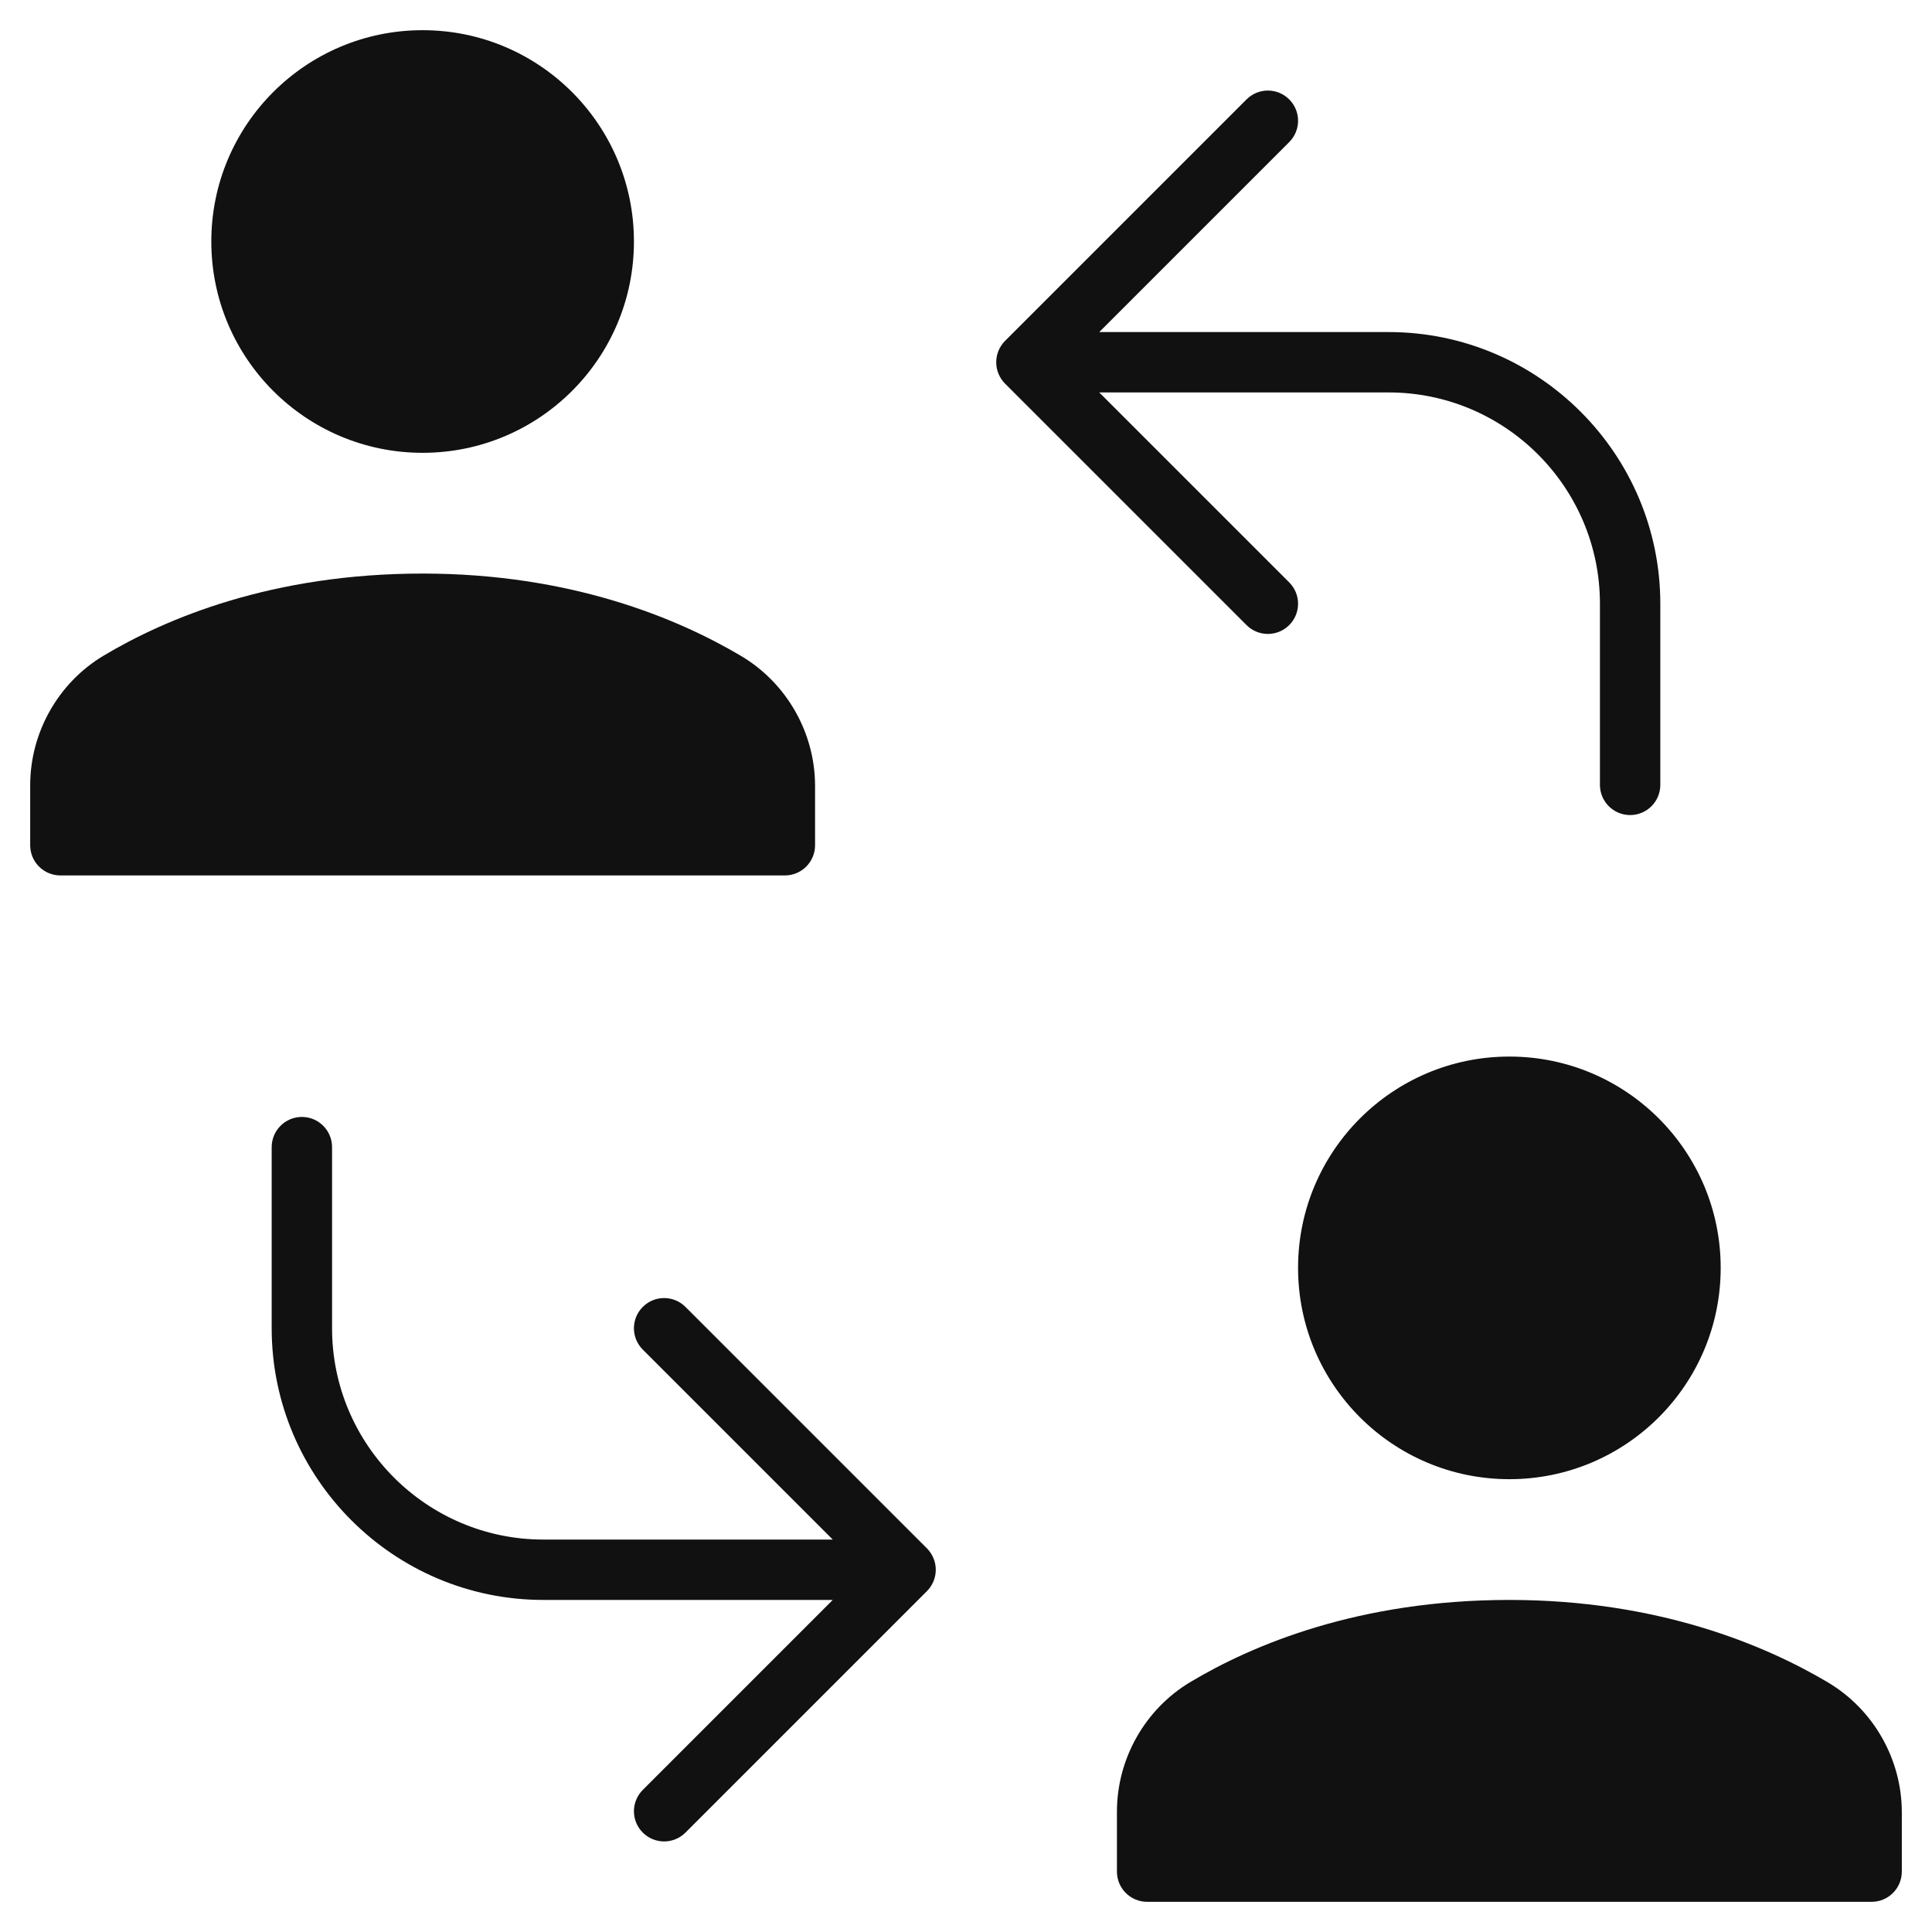
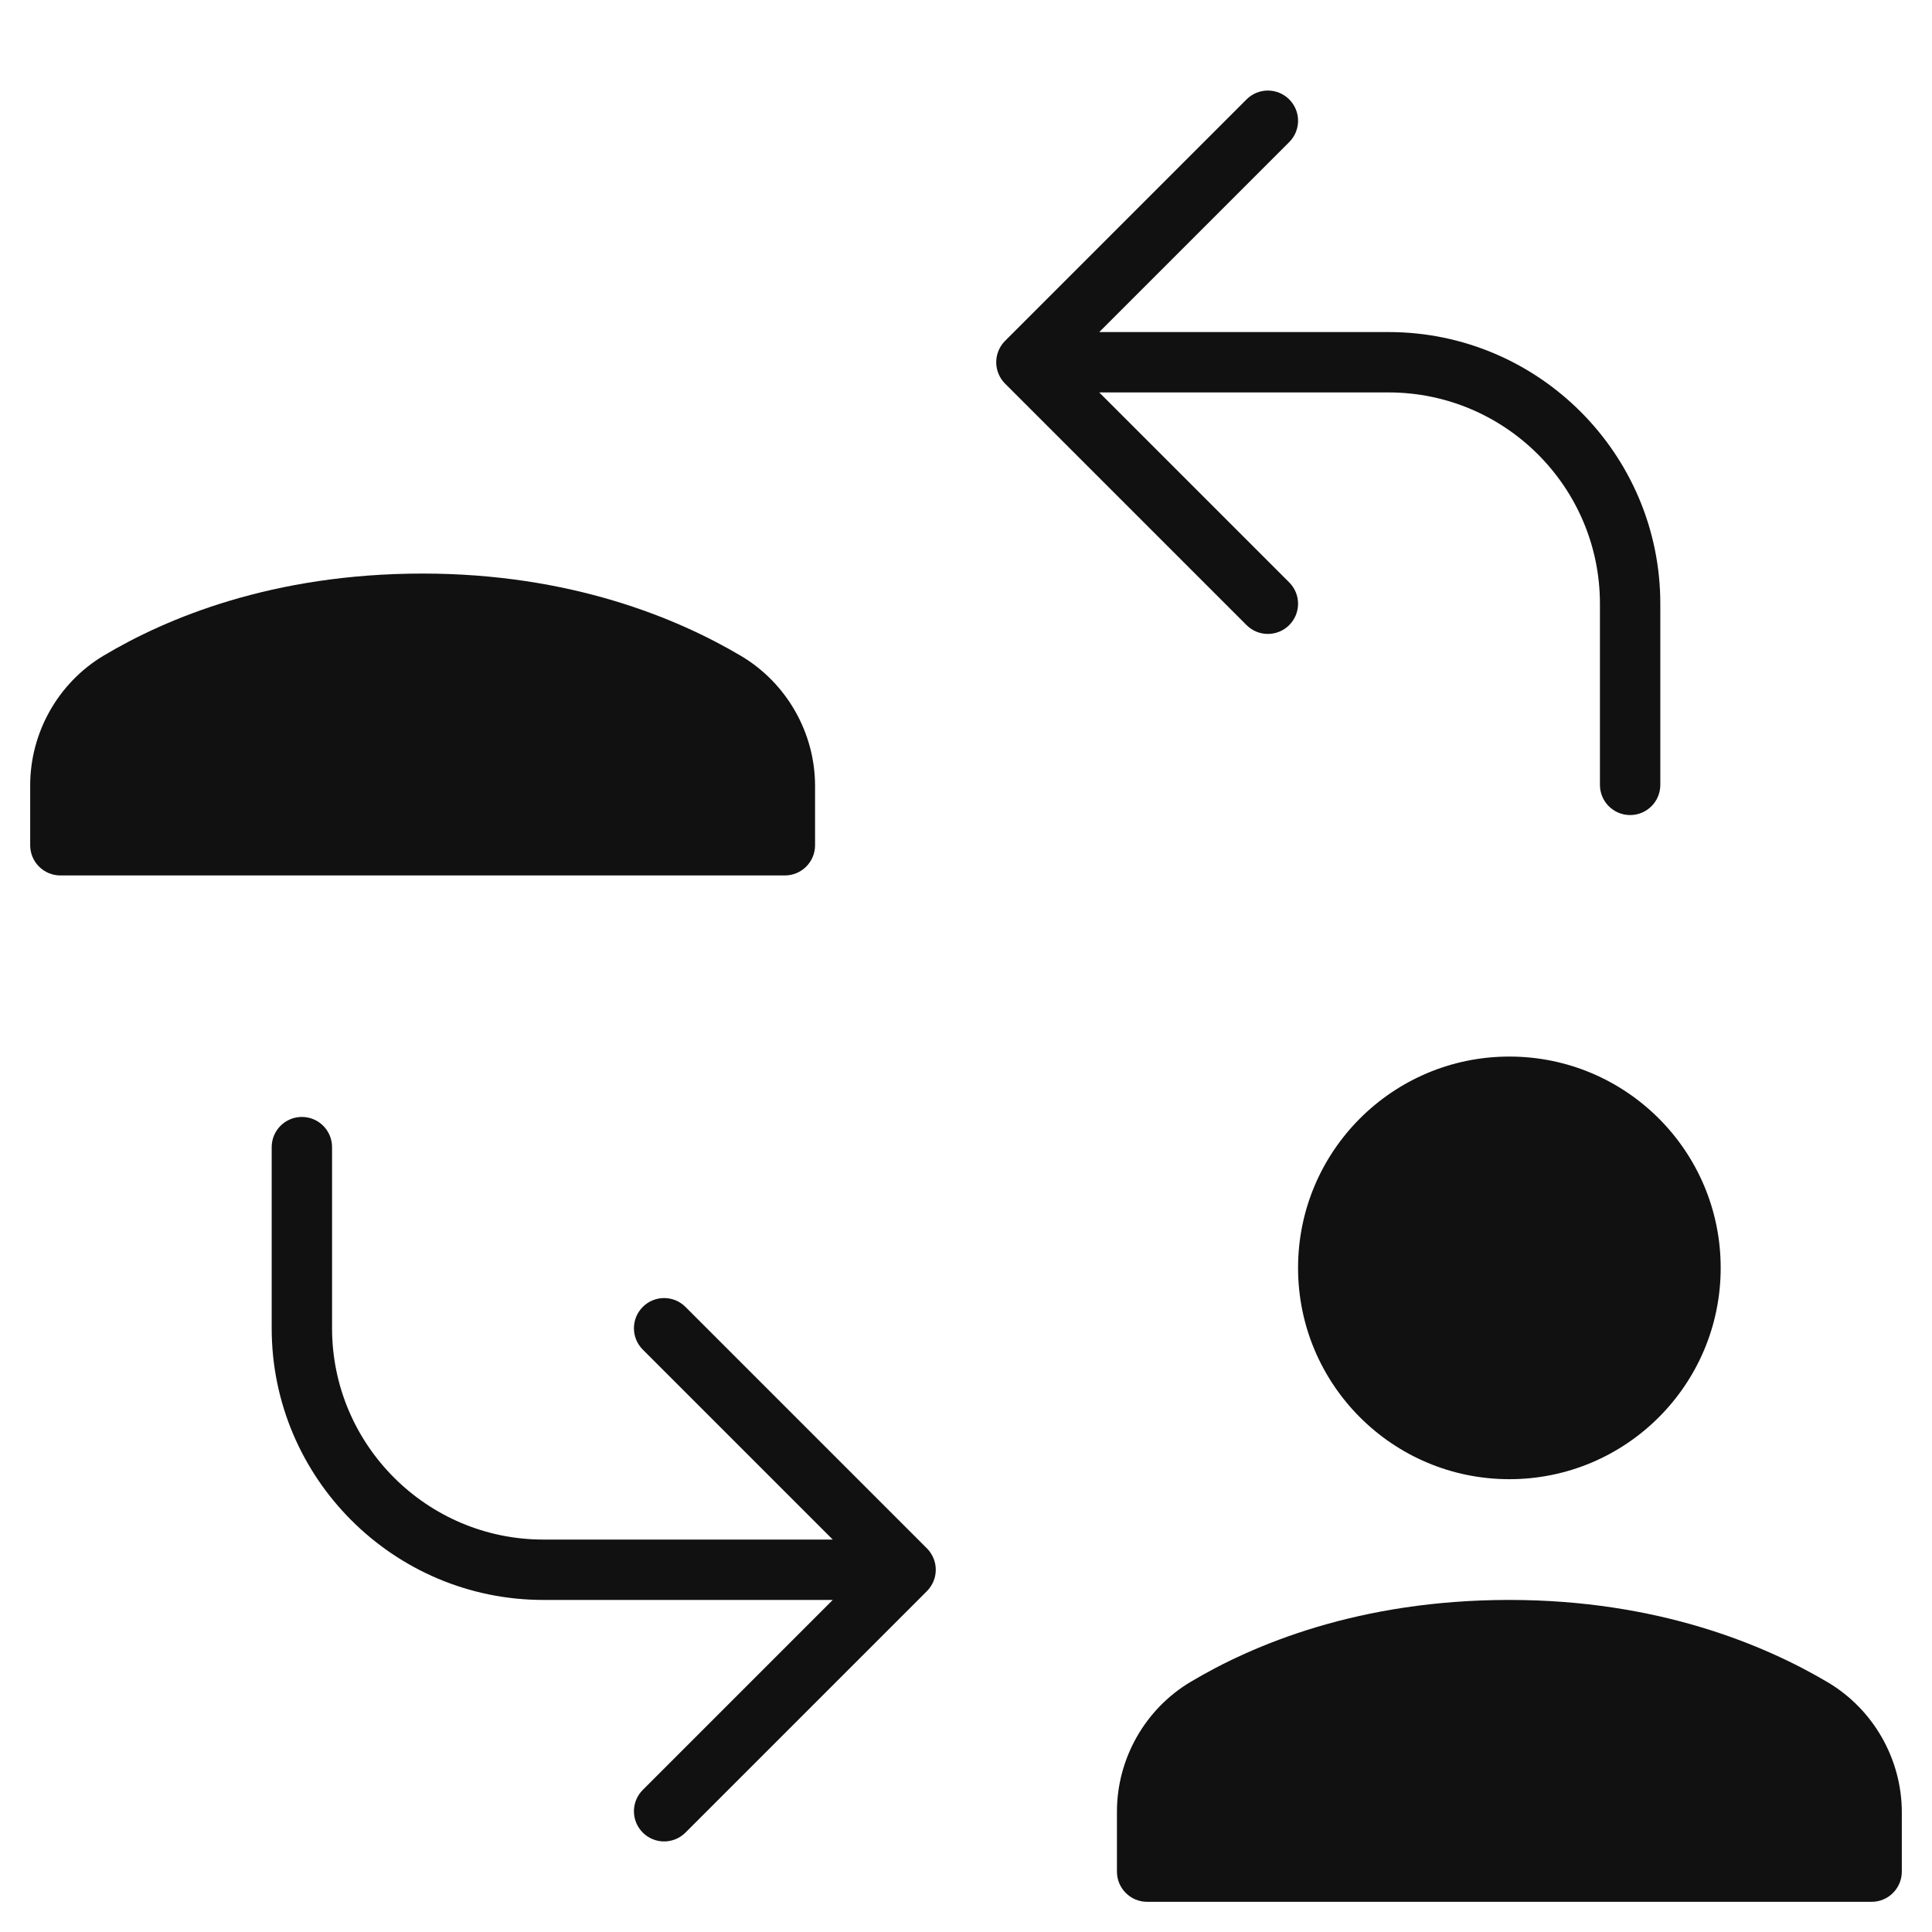
<svg xmlns="http://www.w3.org/2000/svg" viewBox="0 0 64 64" width="64" height="64">
  <g class="nc-icon-wrapper" stroke="none" fill="#111111">
    <path data-color="color-2" d="M33.293,12.707l8,8C41.488,20.902,41.744,21,42,21s0.512-0.098,0.707-0.293 c0.391-0.391,0.391-1.023,0-1.414L36.414,13H46c3.86,0,7,3.14,7,7v6c0,0.552,0.448,1,1,1s1-0.448,1-1v-6c0-4.962-4.038-9-9-9h-9.586 l6.293-6.293c0.391-0.391,0.391-1.023,0-1.414s-1.023-0.391-1.414,0l-8,8c-0.092,0.092-0.165,0.203-0.216,0.325 c-0.101,0.245-0.101,0.52,0,0.764C33.128,12.505,33.201,12.615,33.293,12.707z" />
    <path data-color="color-2" d="M30.923,51.618c-0.051-0.122-0.124-0.233-0.216-0.325l-8-8c-0.391-0.391-1.023-0.391-1.414,0 s-0.391,1.023,0,1.414L27.586,51H18c-3.86,0-7-3.14-7-7v-6c0-0.552-0.448-1-1-1s-1,0.448-1,1v6c0,4.962,4.038,9,9,9h9.586 l-6.293,6.293c-0.391,0.391-0.391,1.023,0,1.414C21.488,60.902,21.744,61,22,61s0.512-0.098,0.707-0.293l8-8 c0.092-0.092,0.165-0.203,0.216-0.325C31.024,52.138,31.024,51.862,30.923,51.618z" />
    <path fill="#111111" d="M27,28v-1.965c0-1.762-0.942-3.413-2.458-4.31C22.441,20.482,18.906,19,14,19 c-4.972,0-8.489,1.478-10.564,2.717C1.933,22.613,1,24.26,1,26.014V28c0,0.552,0.448,1,1,1h24C26.552,29,27,28.552,27,28z" />
-     <circle fill="#111111" cx="14" cy="8" r="7" />
    <path fill="#111111" d="M60.542,55.725C58.441,54.482,54.906,53,50,53c-4.972,0-8.489,1.478-10.564,2.717 C37.933,56.613,37,58.26,37,60.014V62c0,0.552,0.448,1,1,1h24c0.552,0,1-0.448,1-1v-1.965C63,58.273,62.058,56.622,60.542,55.725z" />
    <circle fill="#111111" cx="50" cy="42" r="7" />
  </g>
</svg>